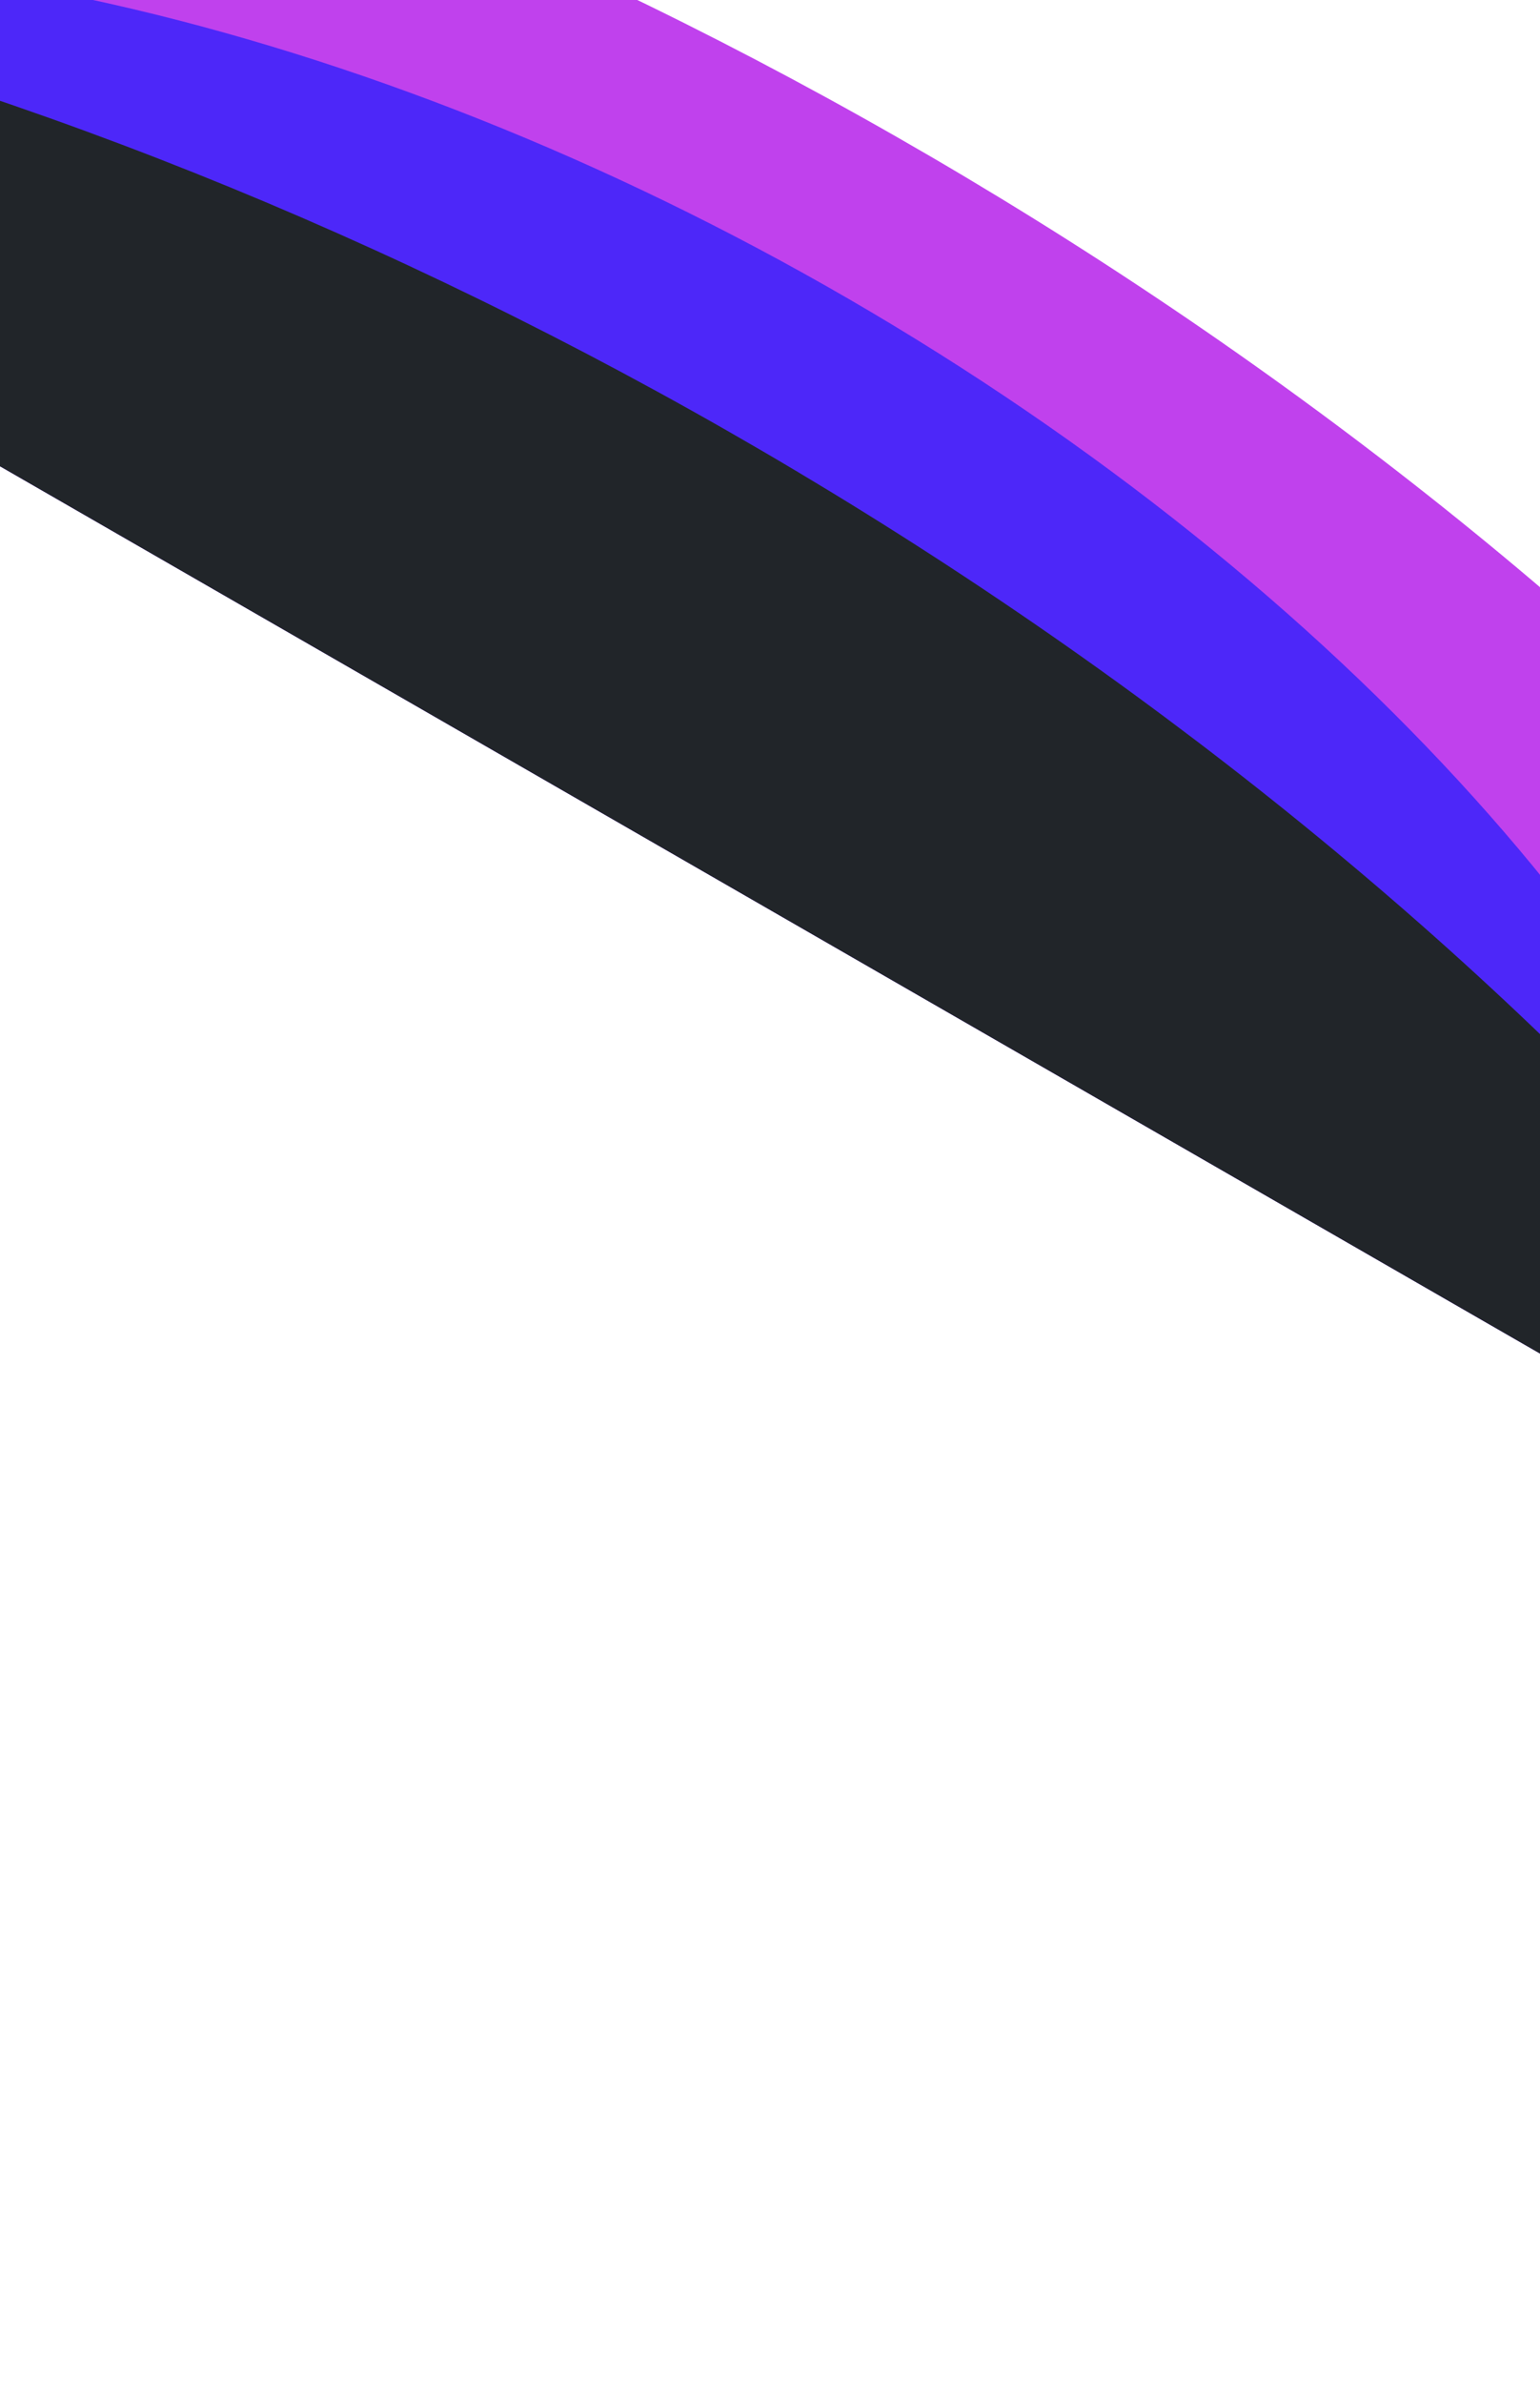
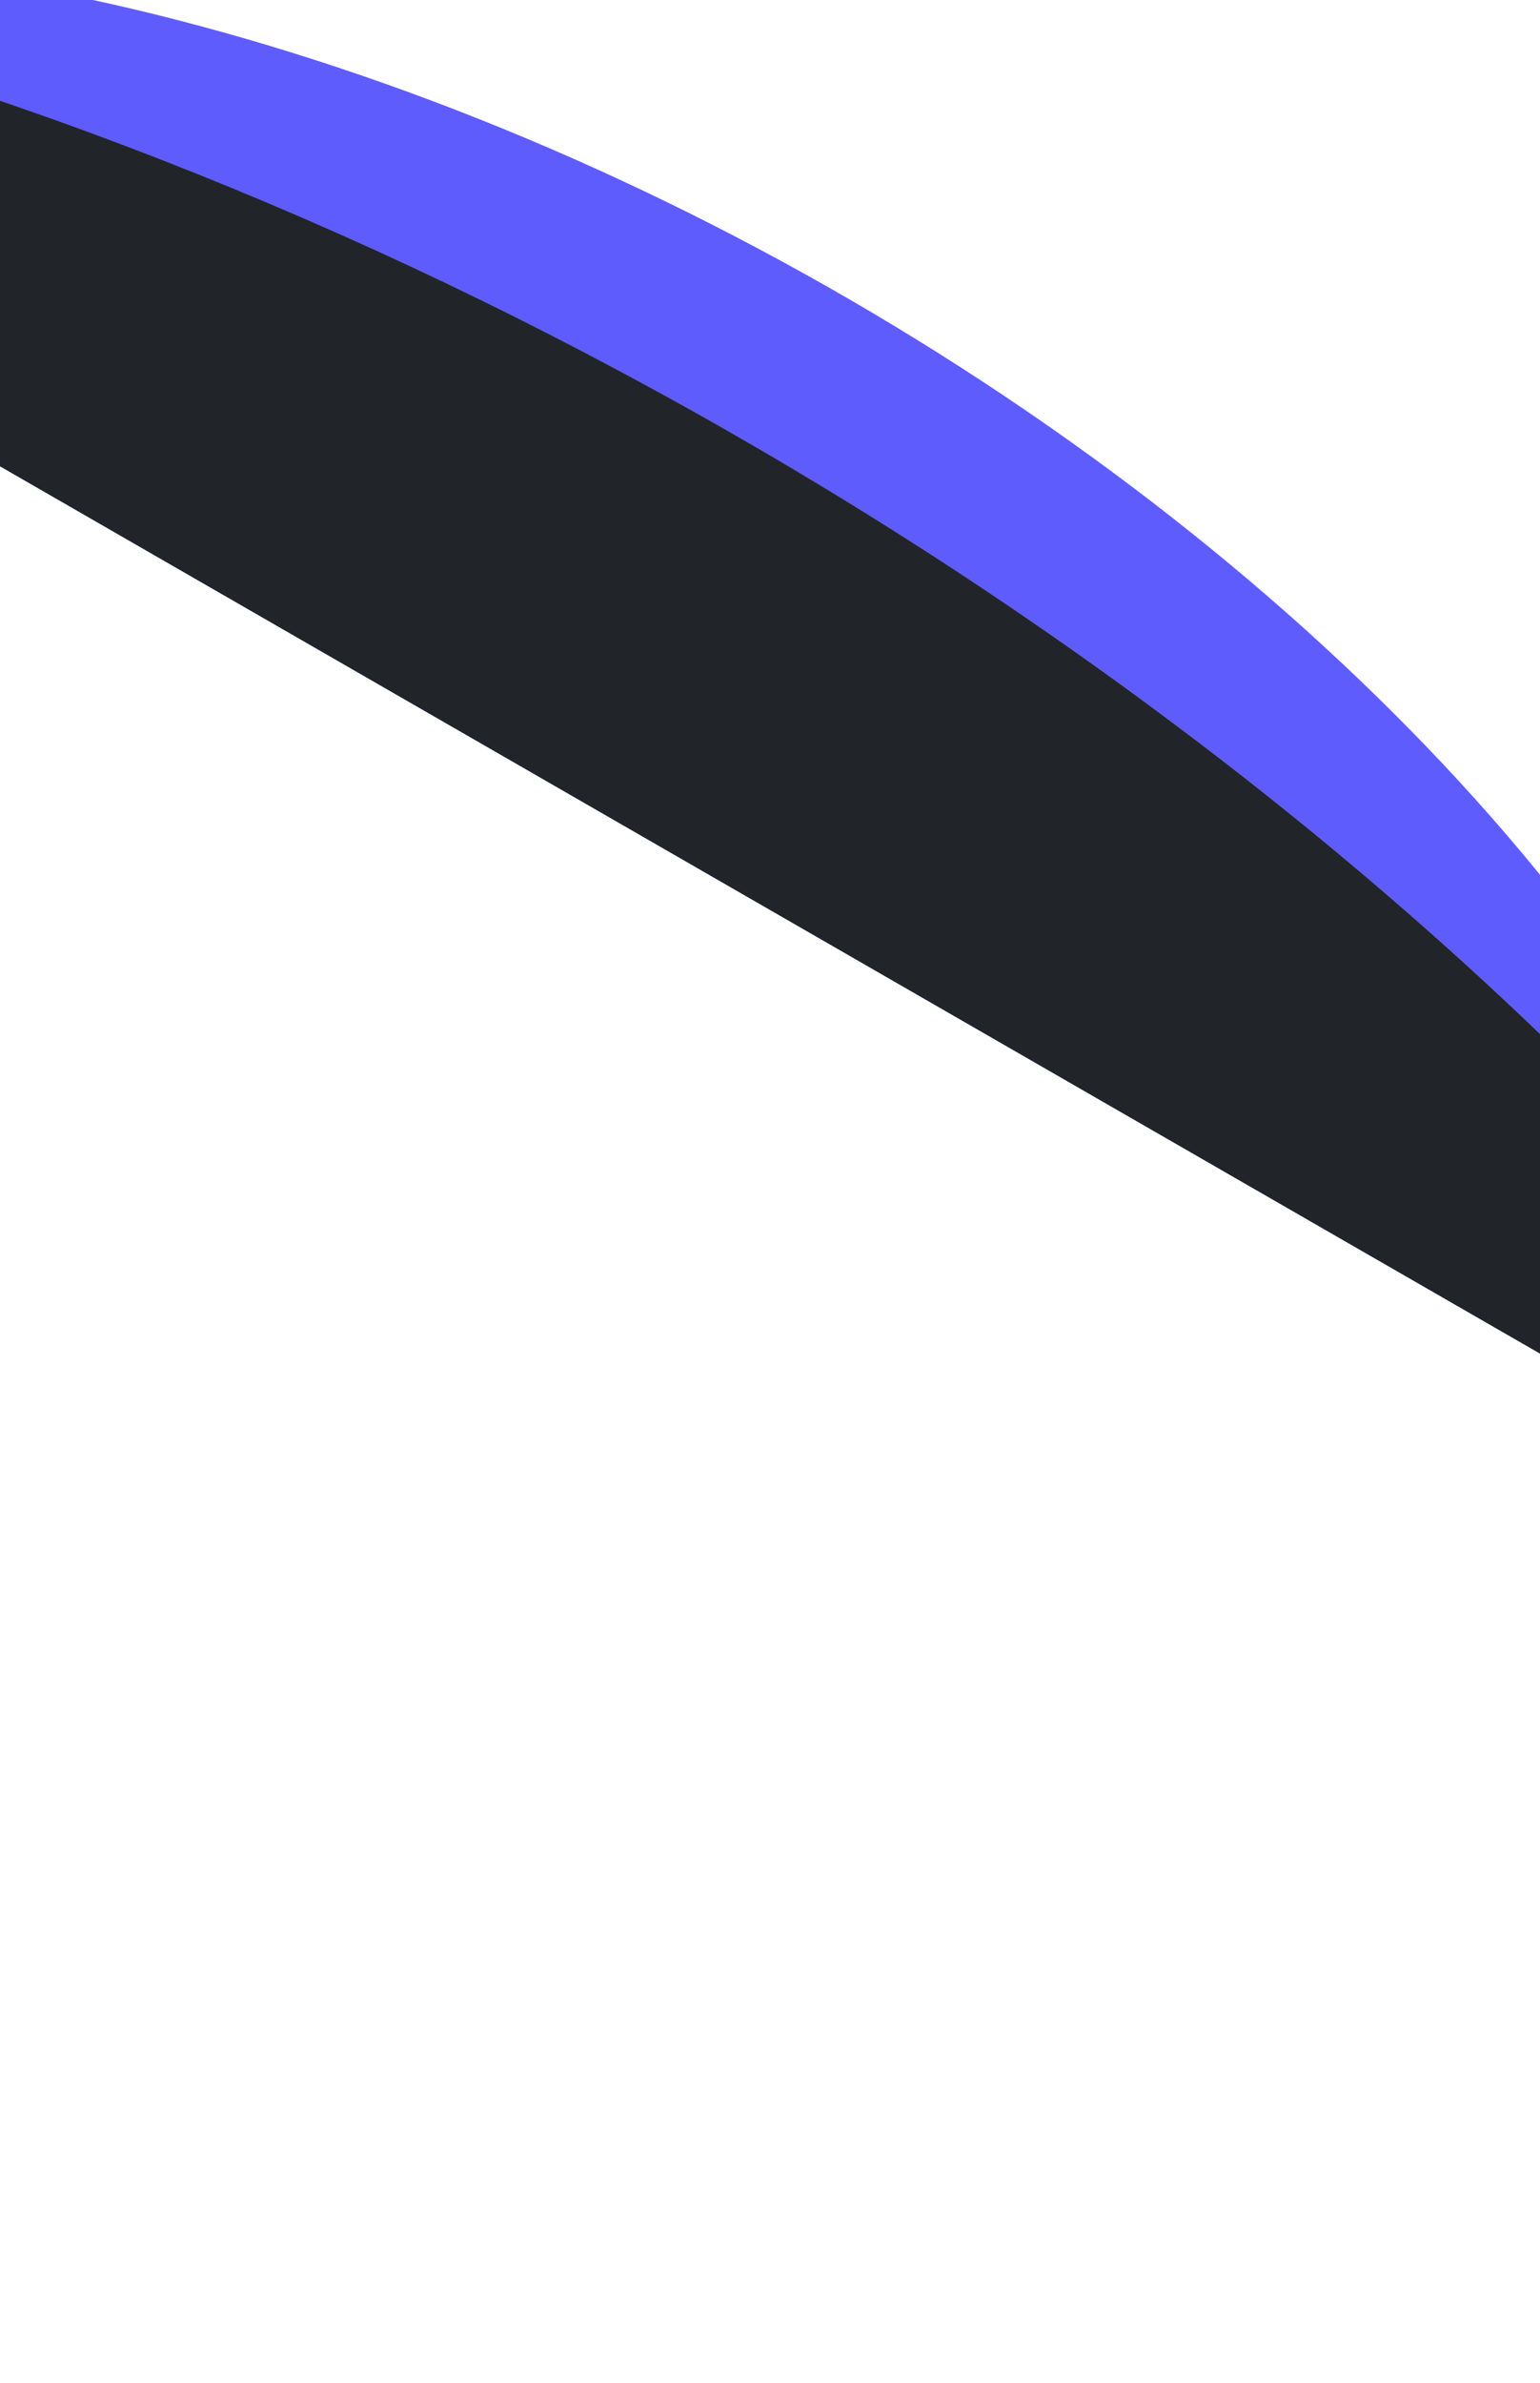
<svg xmlns="http://www.w3.org/2000/svg" width="1440" height="2227" viewBox="0 0 1440 2227" fill="none">
  <g clip-path="url(#clip0_1645_11913)">
    <g style="mix-blend-mode:hard-light" opacity="0.8" filter="url(#filter0_f_1645_11913)">
-       <ellipse cx="2143.5" cy="1477.52" rx="2143.5" ry="1477.52" transform="matrix(-0.96 -0.279 0.147 0.989 2062.41 369.037)" fill="#B011E8" />
-     </g>
+       </g>
    <g style="mix-blend-mode:hard-light" opacity="0.72" filter="url(#filter1_f_1645_11913)">
      <ellipse cx="1393.84" cy="947.795" rx="1393.84" ry="947.795" transform="matrix(-0.96 -0.279 0.147 0.989 1569.31 425.522)" fill="#211DFD" />
    </g>
    <g filter="url(#filter2_f_1645_11913)">
      <ellipse cx="2143.5" cy="1477.52" rx="2143.5" ry="1477.52" transform="matrix(-0.96 -0.279 0.147 0.989 1904.22 643.75)" fill="#212529" />
    </g>
  </g>
  <defs>
    <filter id="filter0_f_1645_11913" x="-2048.3" y="-547.204" width="4539.98" height="3558.98" filterUnits="userSpaceOnUse" color-interpolation-filters="sRGB">
      <feFlood flood-opacity="0" result="BackgroundImageFix" />
      <feBlend mode="normal" in="SourceGraphic" in2="BackgroundImageFix" result="shape" />
      <feGaussianBlur stdDeviation="100" result="effect1_foregroundBlur_1645_11913" />
    </filter>
    <filter id="filter1_f_1645_11913" x="-1175.4" y="-241.189" width="3091.68" height="2430.42" filterUnits="userSpaceOnUse" color-interpolation-filters="sRGB">
      <feFlood flood-opacity="0" result="BackgroundImageFix" />
      <feBlend mode="normal" in="SourceGraphic" in2="BackgroundImageFix" result="shape" />
      <feGaussianBlur stdDeviation="100" result="effect1_foregroundBlur_1645_11913" />
    </filter>
    <filter id="filter2_f_1645_11913" x="-2206.48" y="-272.491" width="4539.99" height="3558.98" filterUnits="userSpaceOnUse" color-interpolation-filters="sRGB">
      <feFlood flood-opacity="0" result="BackgroundImageFix" />
      <feBlend mode="normal" in="SourceGraphic" in2="BackgroundImageFix" result="shape" />
      <feGaussianBlur stdDeviation="100" result="effect1_foregroundBlur_1645_11913" />
    </filter>
    <clipPath id="clip0_1645_11913">
      <rect width="6000" height="1087" fill="white" transform="translate(-1546.6 -1709) rotate(29.933)" />
    </clipPath>
  </defs>
</svg>